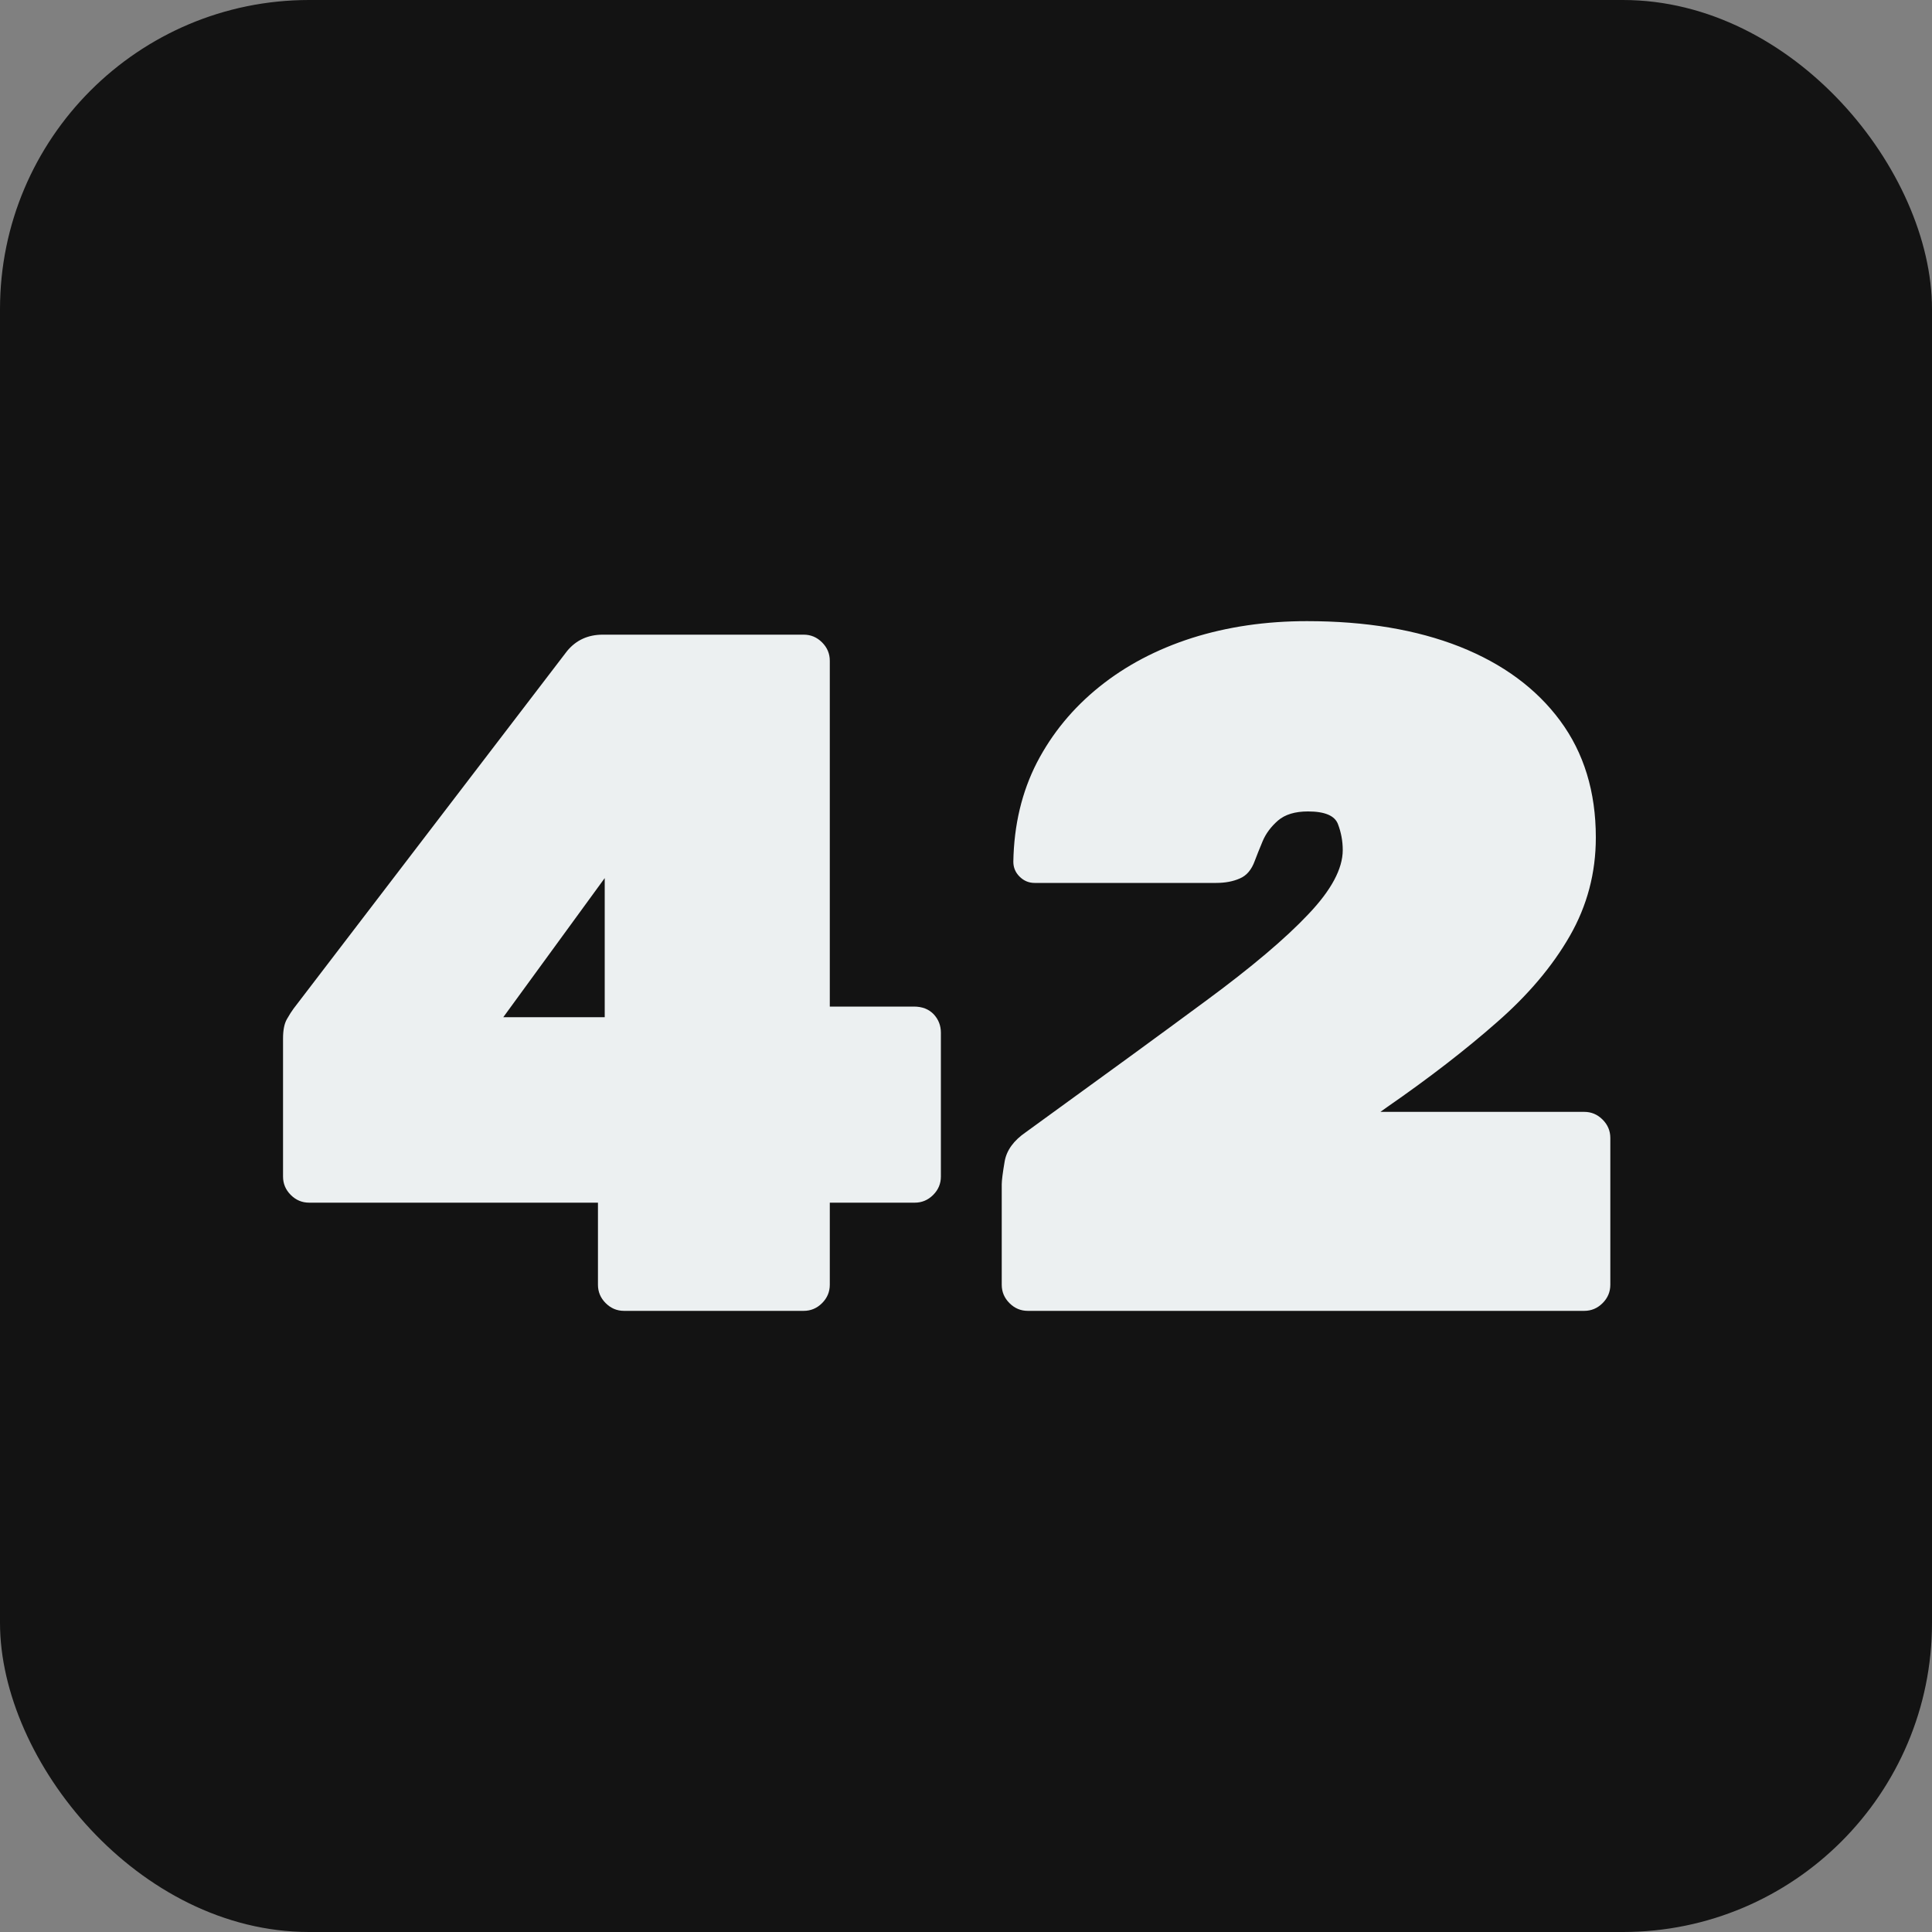
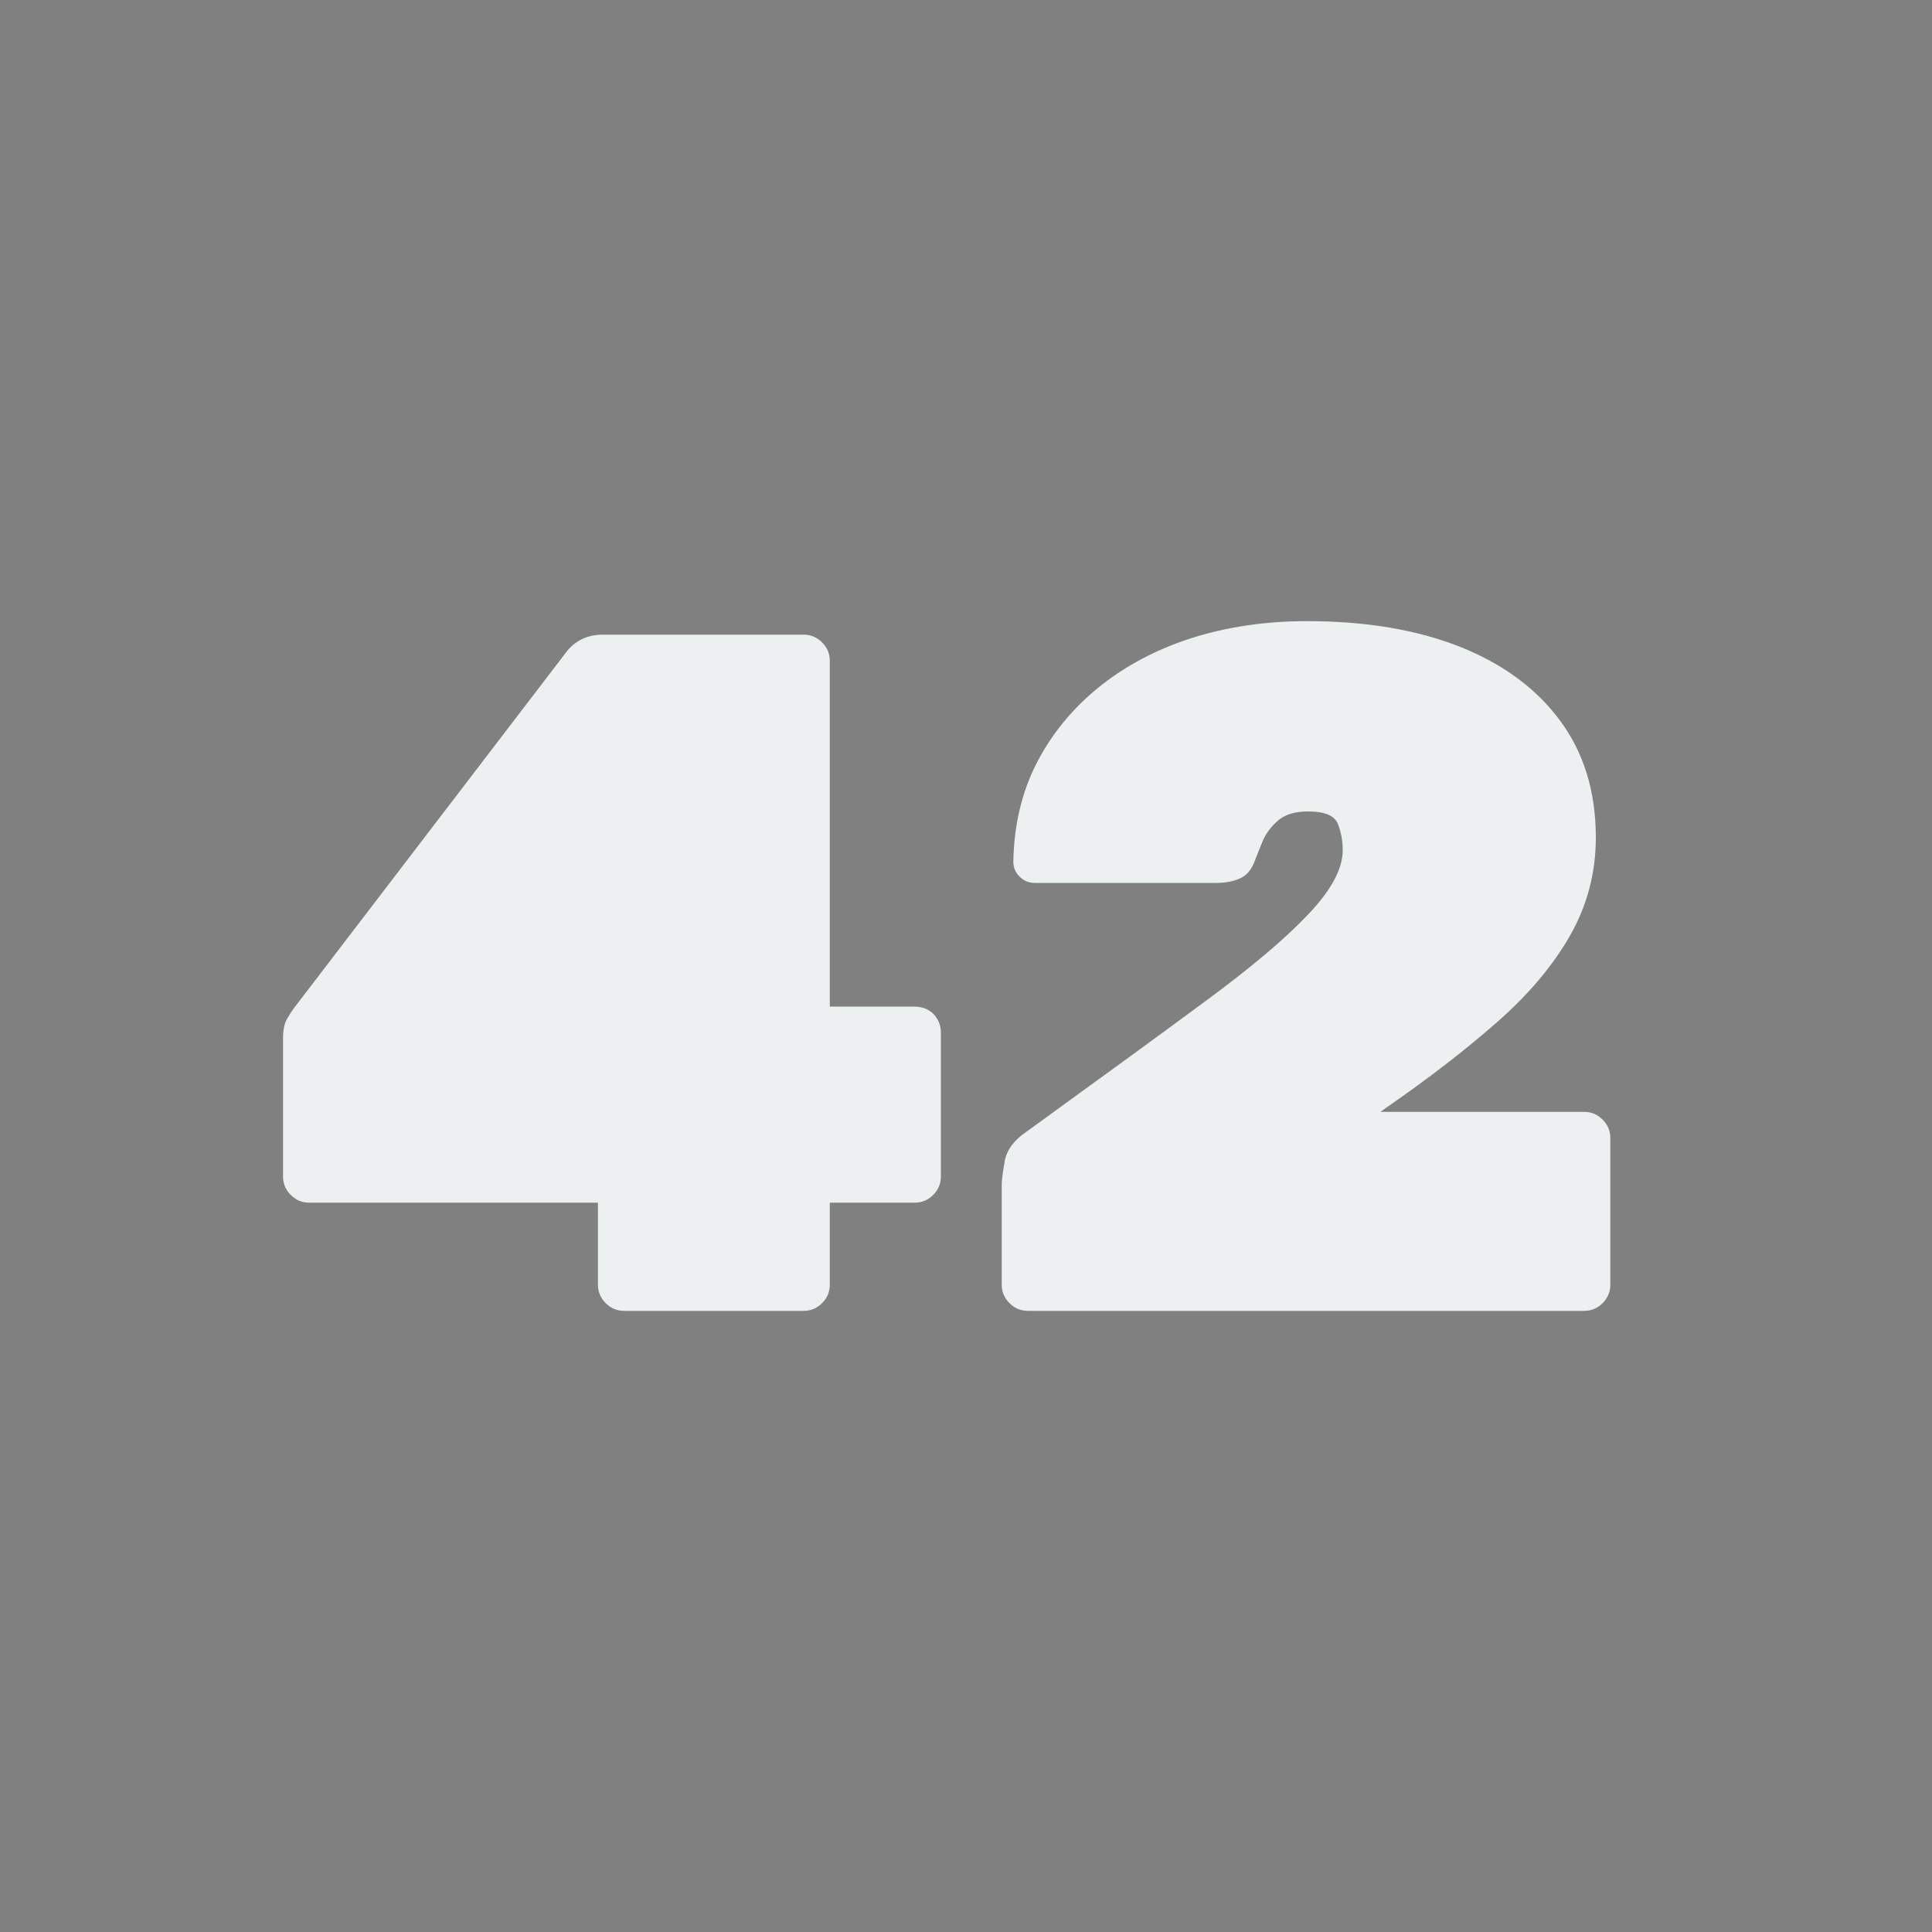
<svg xmlns="http://www.w3.org/2000/svg" width="256" height="256" viewBox="0 0 100 100">
  <rect x="0" y="0" width="100" height="100" fill="#808080" stroke="none" />
-   <rect width="100" height="100" rx="16" fill="#131313" />
  <g transform="translate(-1, 0)">
-     <path fill="#ecf0f1" d="M42.60 67.85L33.30 67.85Q32.75 67.85 32.35 67.45Q31.95 67.05 31.95 66.50L31.95 66.50L31.95 62.25L17 62.25Q16.45 62.25 16.05 61.85Q15.65 61.45 15.65 60.90L15.65 60.90L15.65 53.75Q15.65 53.10 15.85 52.75Q16.05 52.40 16.20 52.20L16.20 52.20L30.35 33.70Q31.05 32.85 32.20 32.85L32.20 32.85L42.60 32.85Q43.15 32.85 43.55 33.25Q43.95 33.65 43.95 34.20L43.95 34.20L43.95 52.10L48.30 52.10Q48.95 52.10 49.33 52.50Q49.70 52.90 49.70 53.45L49.70 53.45L49.70 60.90Q49.70 61.45 49.30 61.85Q48.90 62.25 48.35 62.25L48.35 62.25L43.95 62.25L43.95 66.50Q43.95 67.05 43.55 67.45Q43.15 67.85 42.60 67.85L42.60 67.85ZM32.30 45.45L27.05 52.65L32.30 52.65L32.30 45.45ZM83 67.85L54.20 67.85Q53.65 67.85 53.25 67.45Q52.85 67.05 52.85 66.50L52.85 66.50L52.85 61.30Q52.85 61.00 53.00 60.12Q53.15 59.25 54.10 58.60L54.10 58.60L54.65 58.20Q59.90 54.40 63.42 51.80Q66.95 49.20 68.72 47.32Q70.50 45.45 70.50 44.00L70.50 44.00Q70.50 43.30 70.25 42.65Q70 42.00 68.70 42.00L68.70 42.00Q67.70 42.00 67.15 42.47Q66.60 42.95 66.35 43.55Q66.10 44.15 65.95 44.55L65.95 44.55Q65.70 45.25 65.17 45.47Q64.65 45.70 63.95 45.70L63.95 45.70L54.55 45.70Q54.10 45.70 53.77 45.37Q53.45 45.05 53.45 44.60L53.45 44.60Q53.50 41.75 54.67 39.47Q55.85 37.20 57.90 35.55Q59.95 33.90 62.70 33.02Q65.45 32.15 68.65 32.15L68.65 32.15Q73.20 32.15 76.55 33.47Q79.90 34.80 81.75 37.30Q83.60 39.80 83.60 43.35L83.60 43.35Q83.60 46.10 82.25 48.45Q80.90 50.80 78.47 52.92Q76.05 55.05 72.80 57.30L72.80 57.30L72.45 57.55L83 57.55Q83.55 57.55 83.95 57.95Q84.35 58.35 84.35 58.90L84.35 58.90L84.35 66.50Q84.35 67.05 83.95 67.45Q83.55 67.85 83 67.85L83 67.85Z" />
+     <path fill="#ecf0f1" d="M42.60 67.85L33.30 67.85Q32.75 67.85 32.35 67.45Q31.95 67.05 31.95 66.50L31.95 66.50L31.95 62.25L17 62.25Q16.45 62.25 16.05 61.85Q15.65 61.45 15.65 60.90L15.65 60.90L15.65 53.75Q15.65 53.10 15.85 52.75Q16.05 52.40 16.20 52.20L16.20 52.20L30.35 33.70Q31.05 32.85 32.20 32.85L32.20 32.85L42.60 32.85Q43.15 32.85 43.55 33.25Q43.95 33.65 43.95 34.20L43.95 34.20L43.95 52.10L48.30 52.10Q48.95 52.10 49.33 52.50Q49.70 52.90 49.70 53.45L49.70 53.45L49.70 60.90Q49.70 61.45 49.30 61.85Q48.90 62.25 48.35 62.25L48.35 62.25L43.95 62.25L43.95 66.50Q43.95 67.05 43.55 67.45Q43.15 67.85 42.60 67.85L42.60 67.85ZM32.30 45.45L27.05 52.65L32.30 45.45ZM83 67.85L54.20 67.85Q53.65 67.85 53.25 67.45Q52.85 67.05 52.85 66.50L52.85 66.50L52.85 61.30Q52.85 61.00 53.00 60.12Q53.15 59.25 54.10 58.60L54.10 58.60L54.65 58.20Q59.90 54.40 63.42 51.80Q66.95 49.20 68.72 47.32Q70.50 45.45 70.50 44.00L70.50 44.00Q70.50 43.30 70.25 42.65Q70 42.00 68.70 42.00L68.70 42.00Q67.70 42.00 67.15 42.47Q66.60 42.95 66.35 43.55Q66.10 44.15 65.95 44.55L65.95 44.55Q65.70 45.25 65.17 45.47Q64.65 45.70 63.95 45.70L63.95 45.70L54.55 45.70Q54.10 45.70 53.77 45.37Q53.45 45.05 53.45 44.60L53.45 44.60Q53.50 41.75 54.67 39.47Q55.85 37.20 57.90 35.55Q59.95 33.90 62.70 33.02Q65.45 32.15 68.65 32.15L68.65 32.15Q73.20 32.15 76.55 33.47Q79.90 34.80 81.75 37.30Q83.60 39.80 83.60 43.35L83.60 43.35Q83.60 46.10 82.25 48.45Q80.90 50.80 78.47 52.92Q76.05 55.05 72.80 57.30L72.80 57.30L72.45 57.55L83 57.55Q83.55 57.55 83.95 57.95Q84.35 58.35 84.35 58.90L84.35 58.90L84.35 66.50Q84.35 67.05 83.95 67.45Q83.55 67.85 83 67.85L83 67.85Z" />
  </g>
</svg>